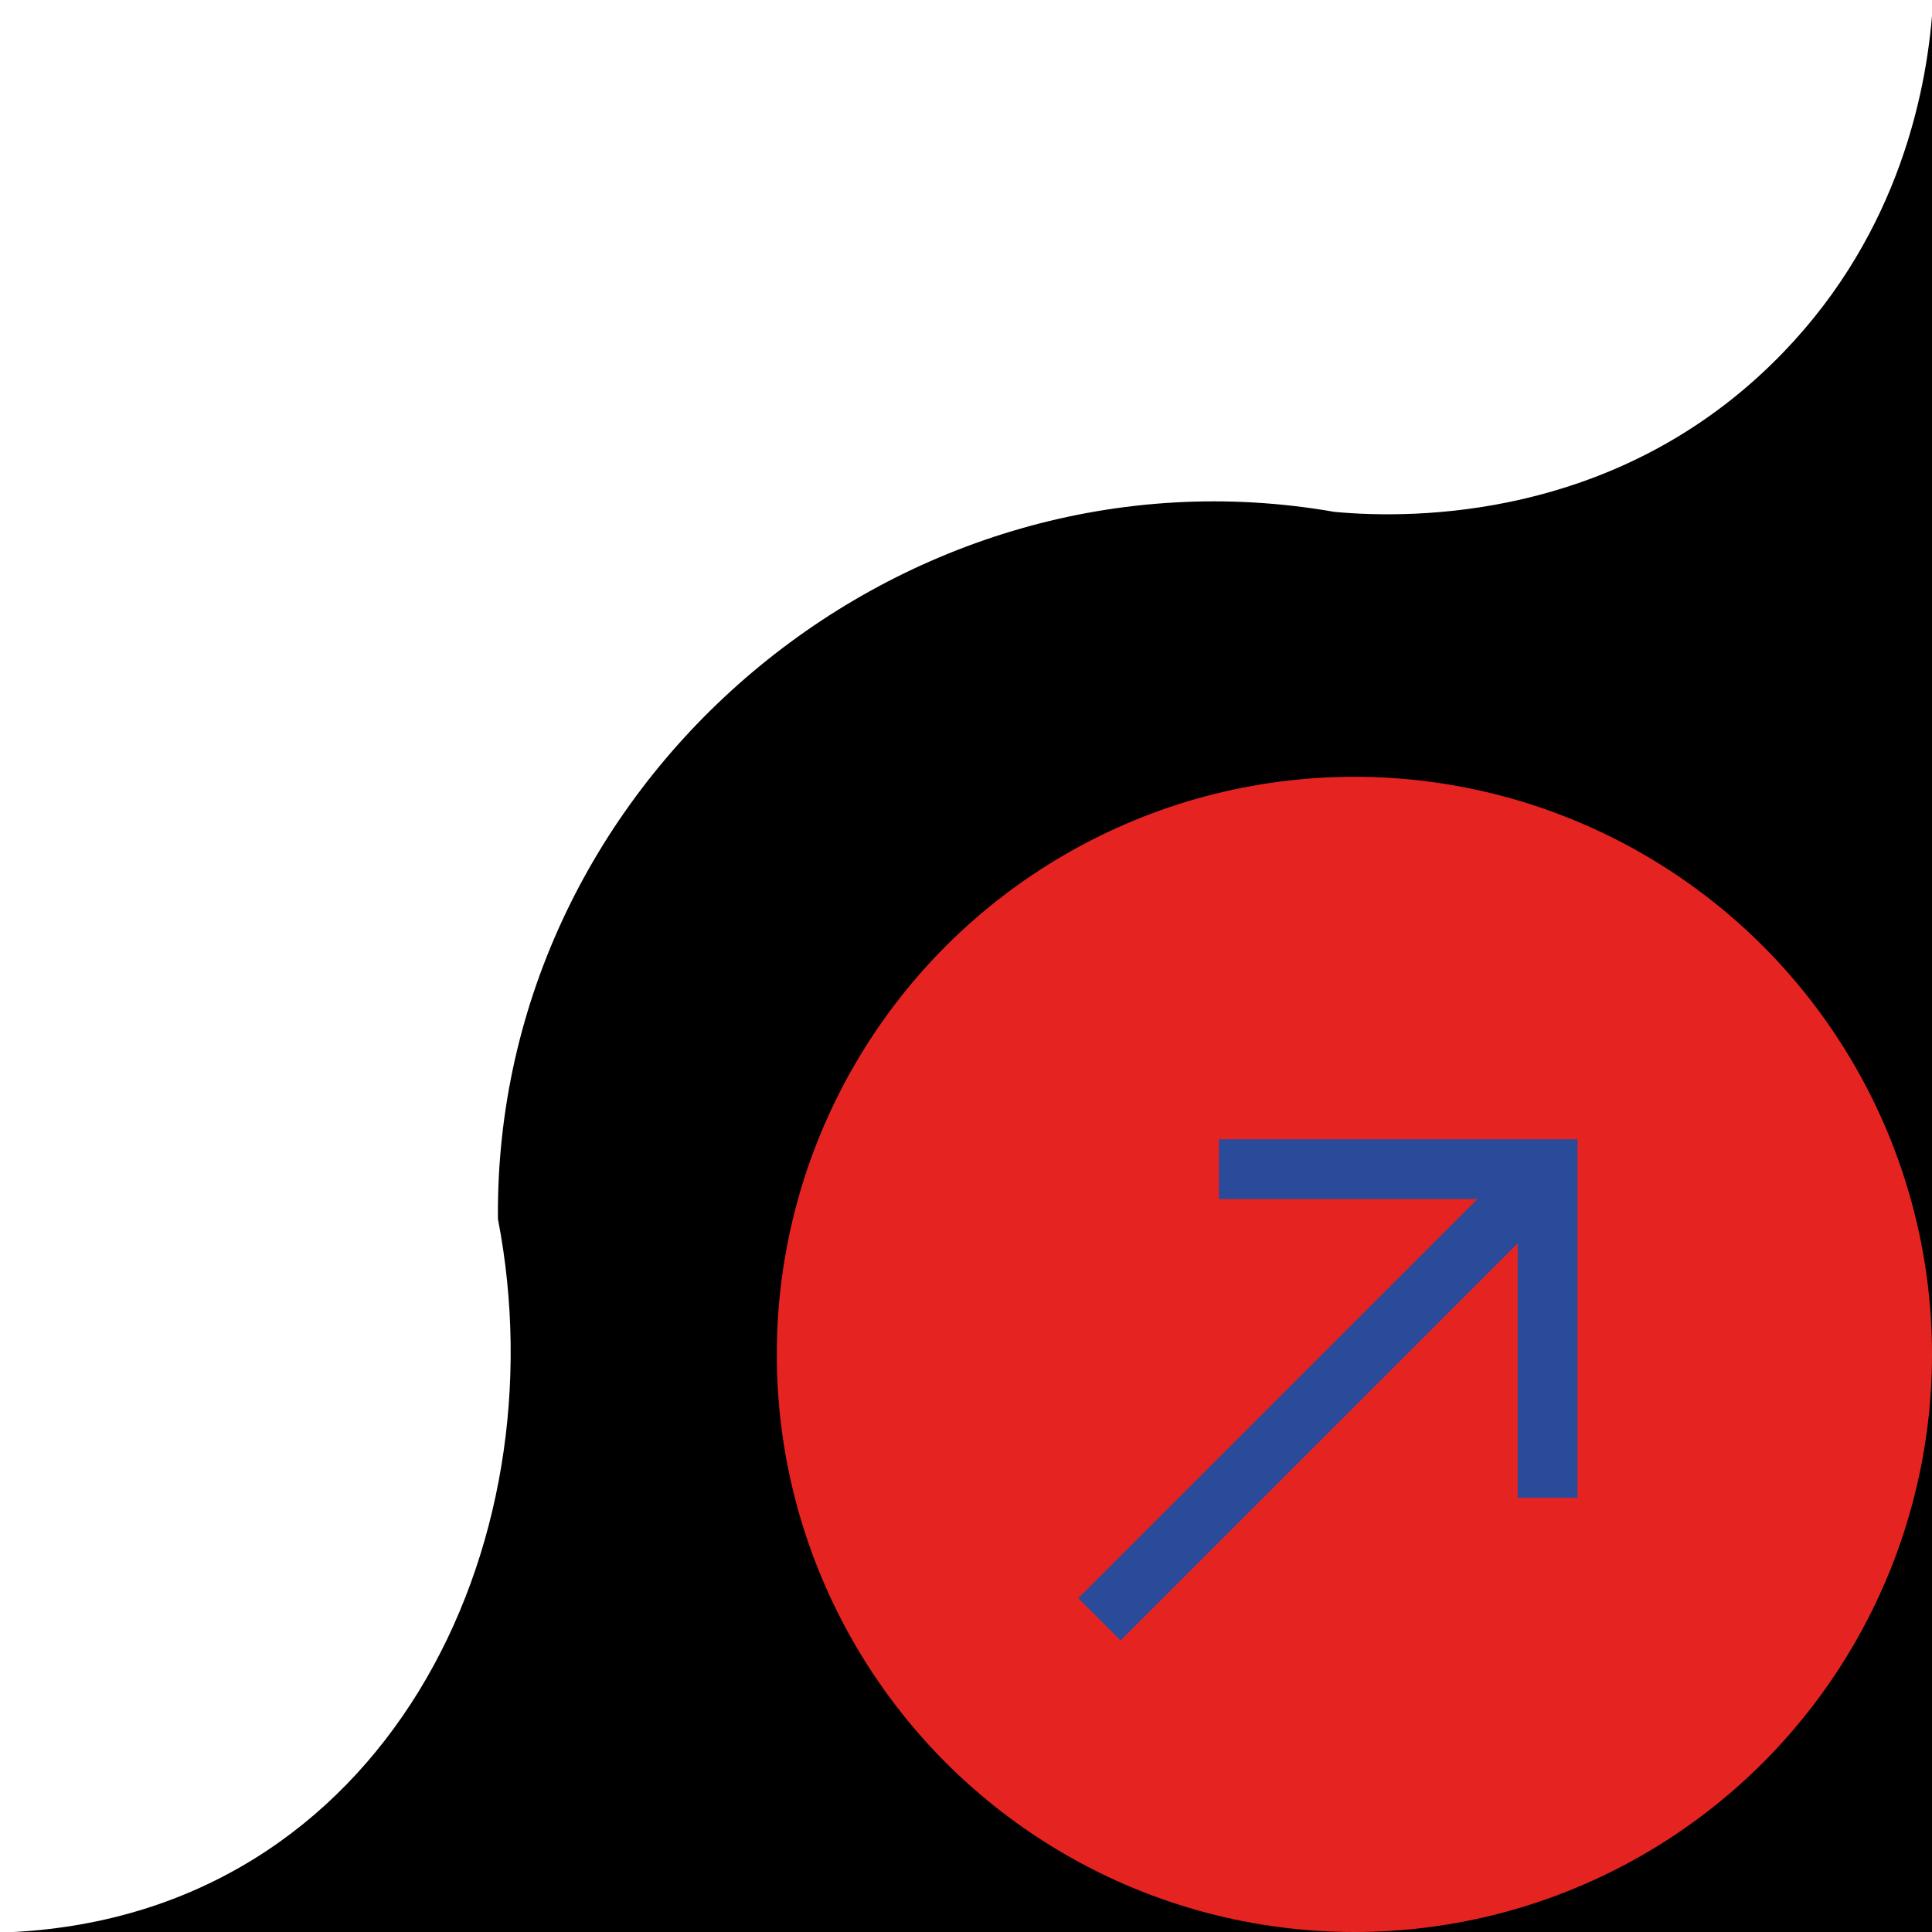
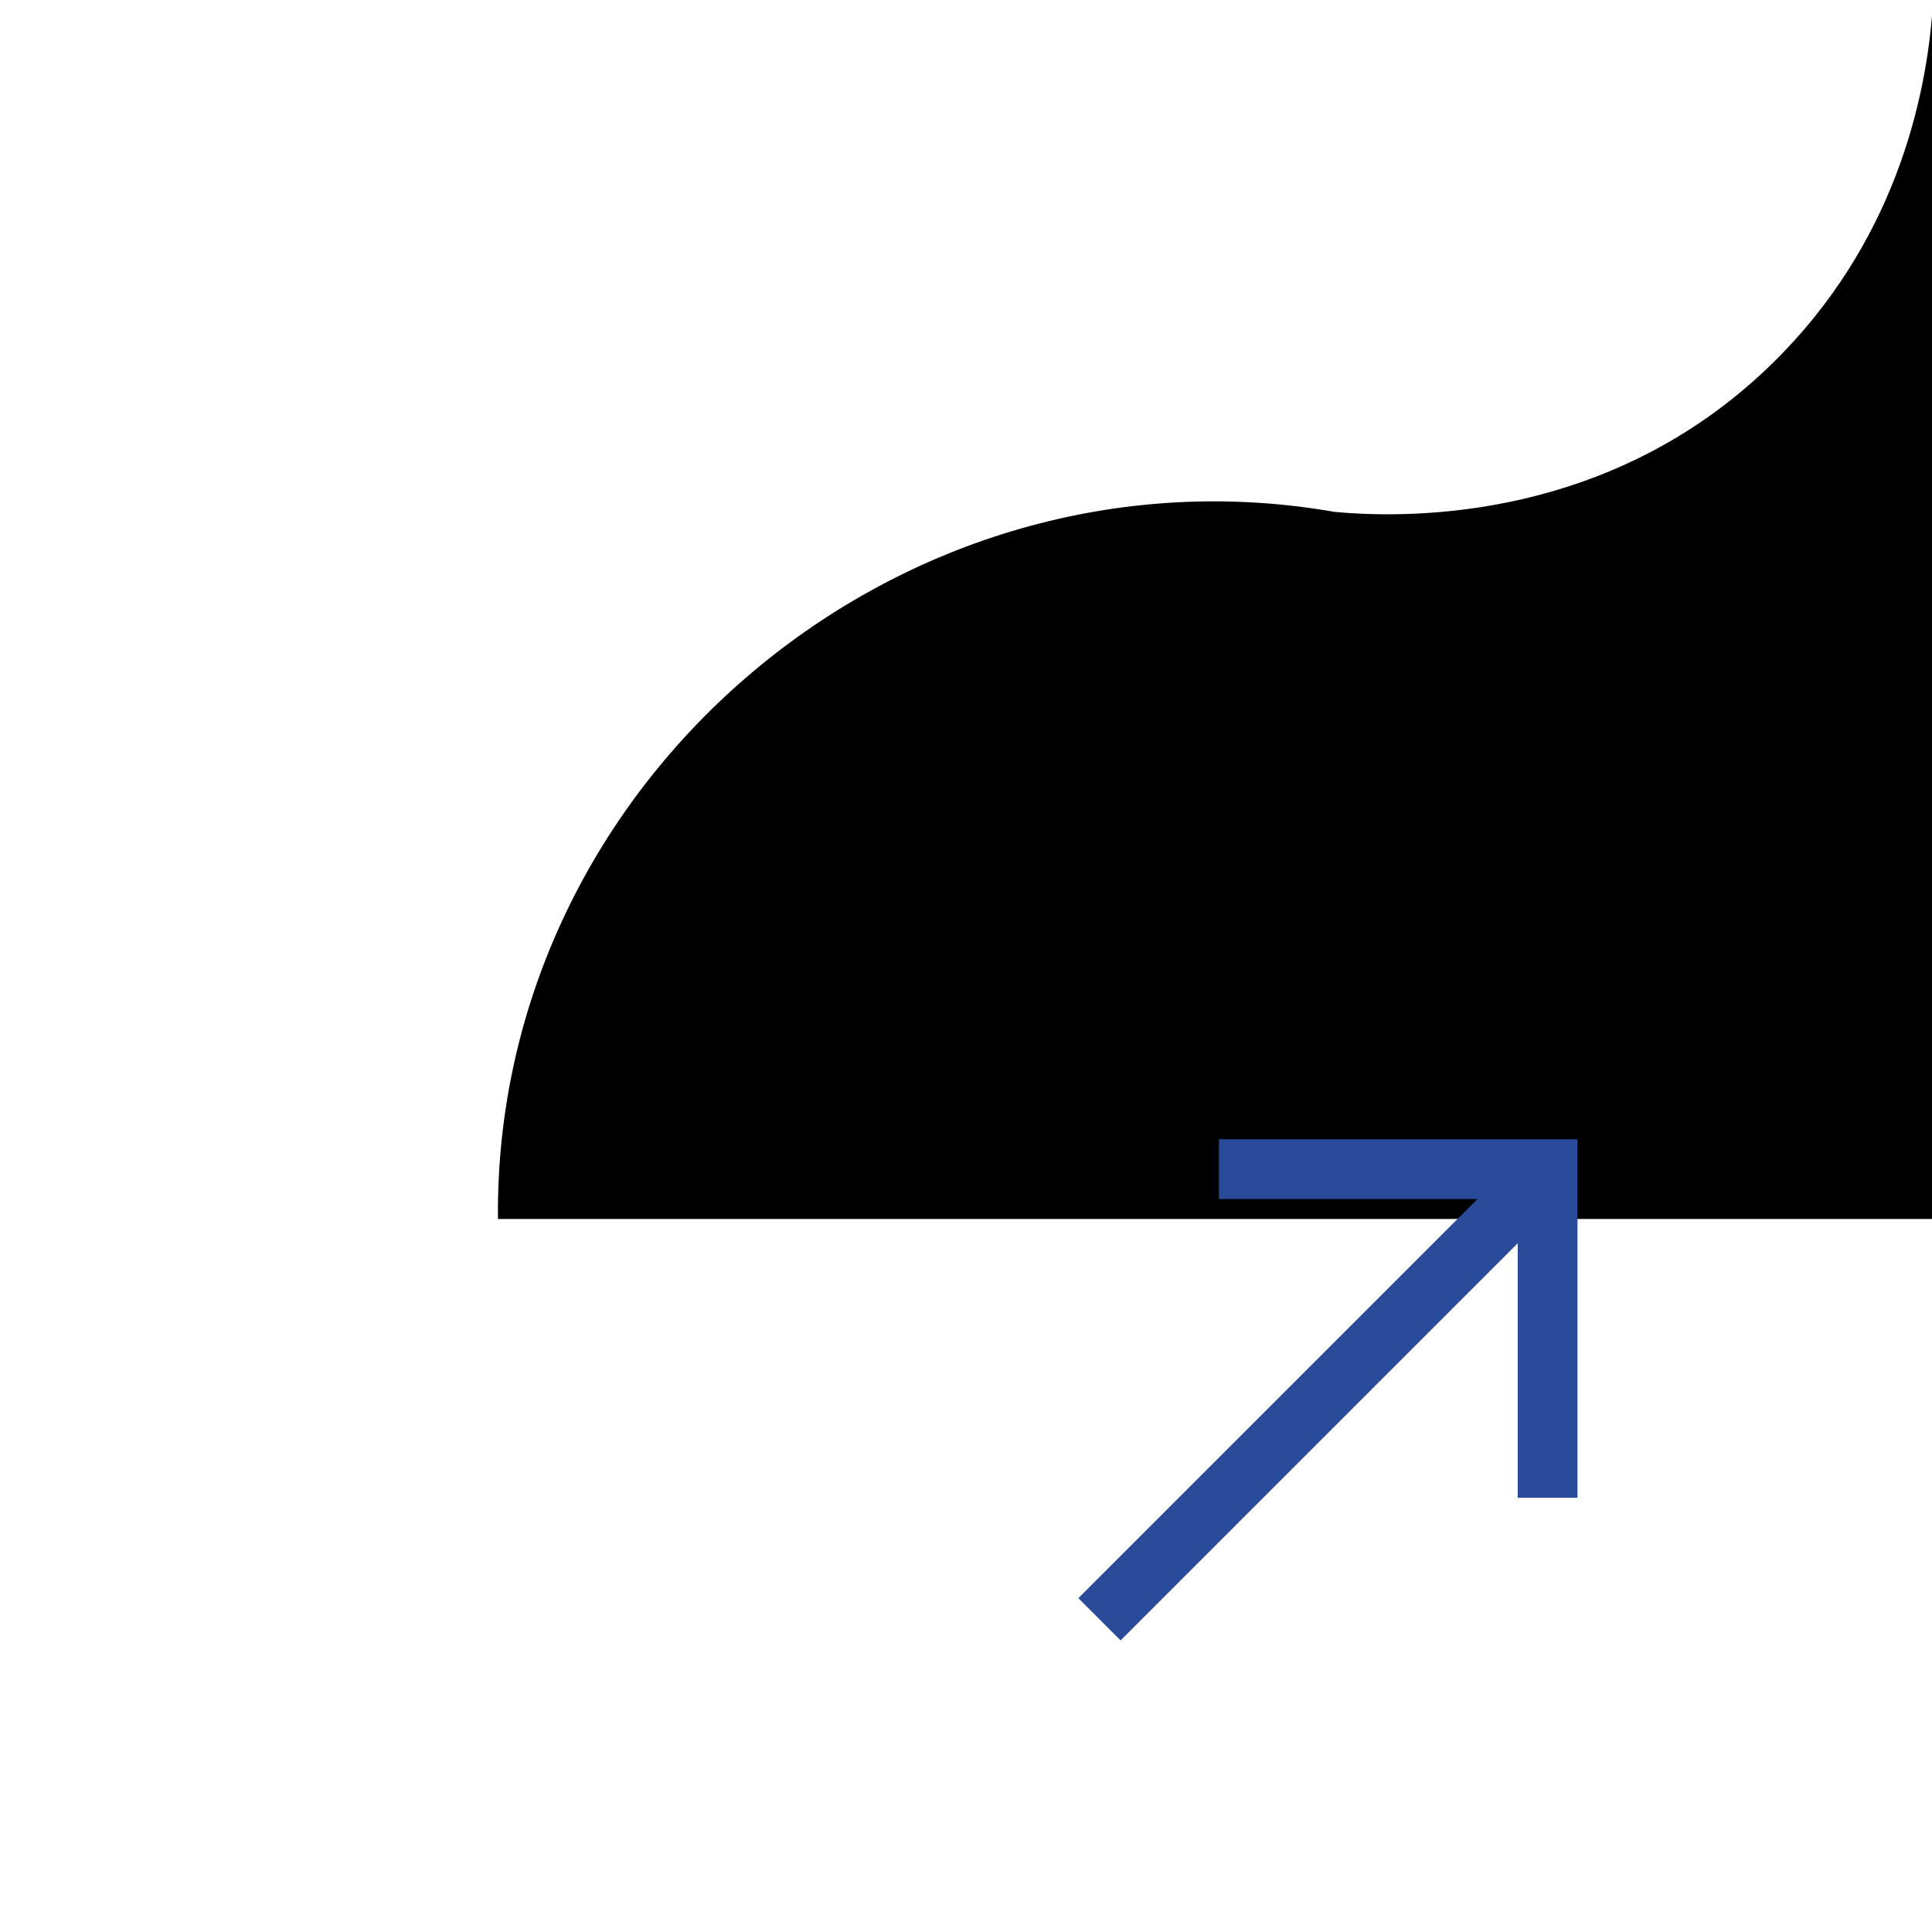
<svg xmlns="http://www.w3.org/2000/svg" version="1.1" id="Layer_1" x="0px" y="0px" viewBox="0 0 97 97" enable-background="new 0 0 97 97" xml:space="preserve">
-   <path d="M88.4,18.8c-7.7,7.1-17.1,7.3-21.4,6.9c-21.7-3.8-42.2,13.4-42,35.5C28.2,77.7,19.3,96,0.7,97H97V0.8  C96.6,5.6,94.8,12.9,88.4,18.8z" />
+   <path d="M88.4,18.8c-7.7,7.1-17.1,7.3-21.4,6.9c-21.7-3.8-42.2,13.4-42,35.5H97V0.8  C96.6,5.6,94.8,12.9,88.4,18.8z" />
  <g>
-     <circle fill="#E52421" cx="68" cy="68" r="29" />
    <g>
      <line fill="none" stroke="#2A4A9A" stroke-width="3" stroke-miterlimit="10" x1="55.2" y1="81.3" x2="77.5" y2="59" />
      <polyline fill="none" stroke="#2A4A9A" stroke-width="3" stroke-miterlimit="10" points="61.2,58.7 77.7,58.7 77.7,75.2   " />
    </g>
  </g>
</svg>